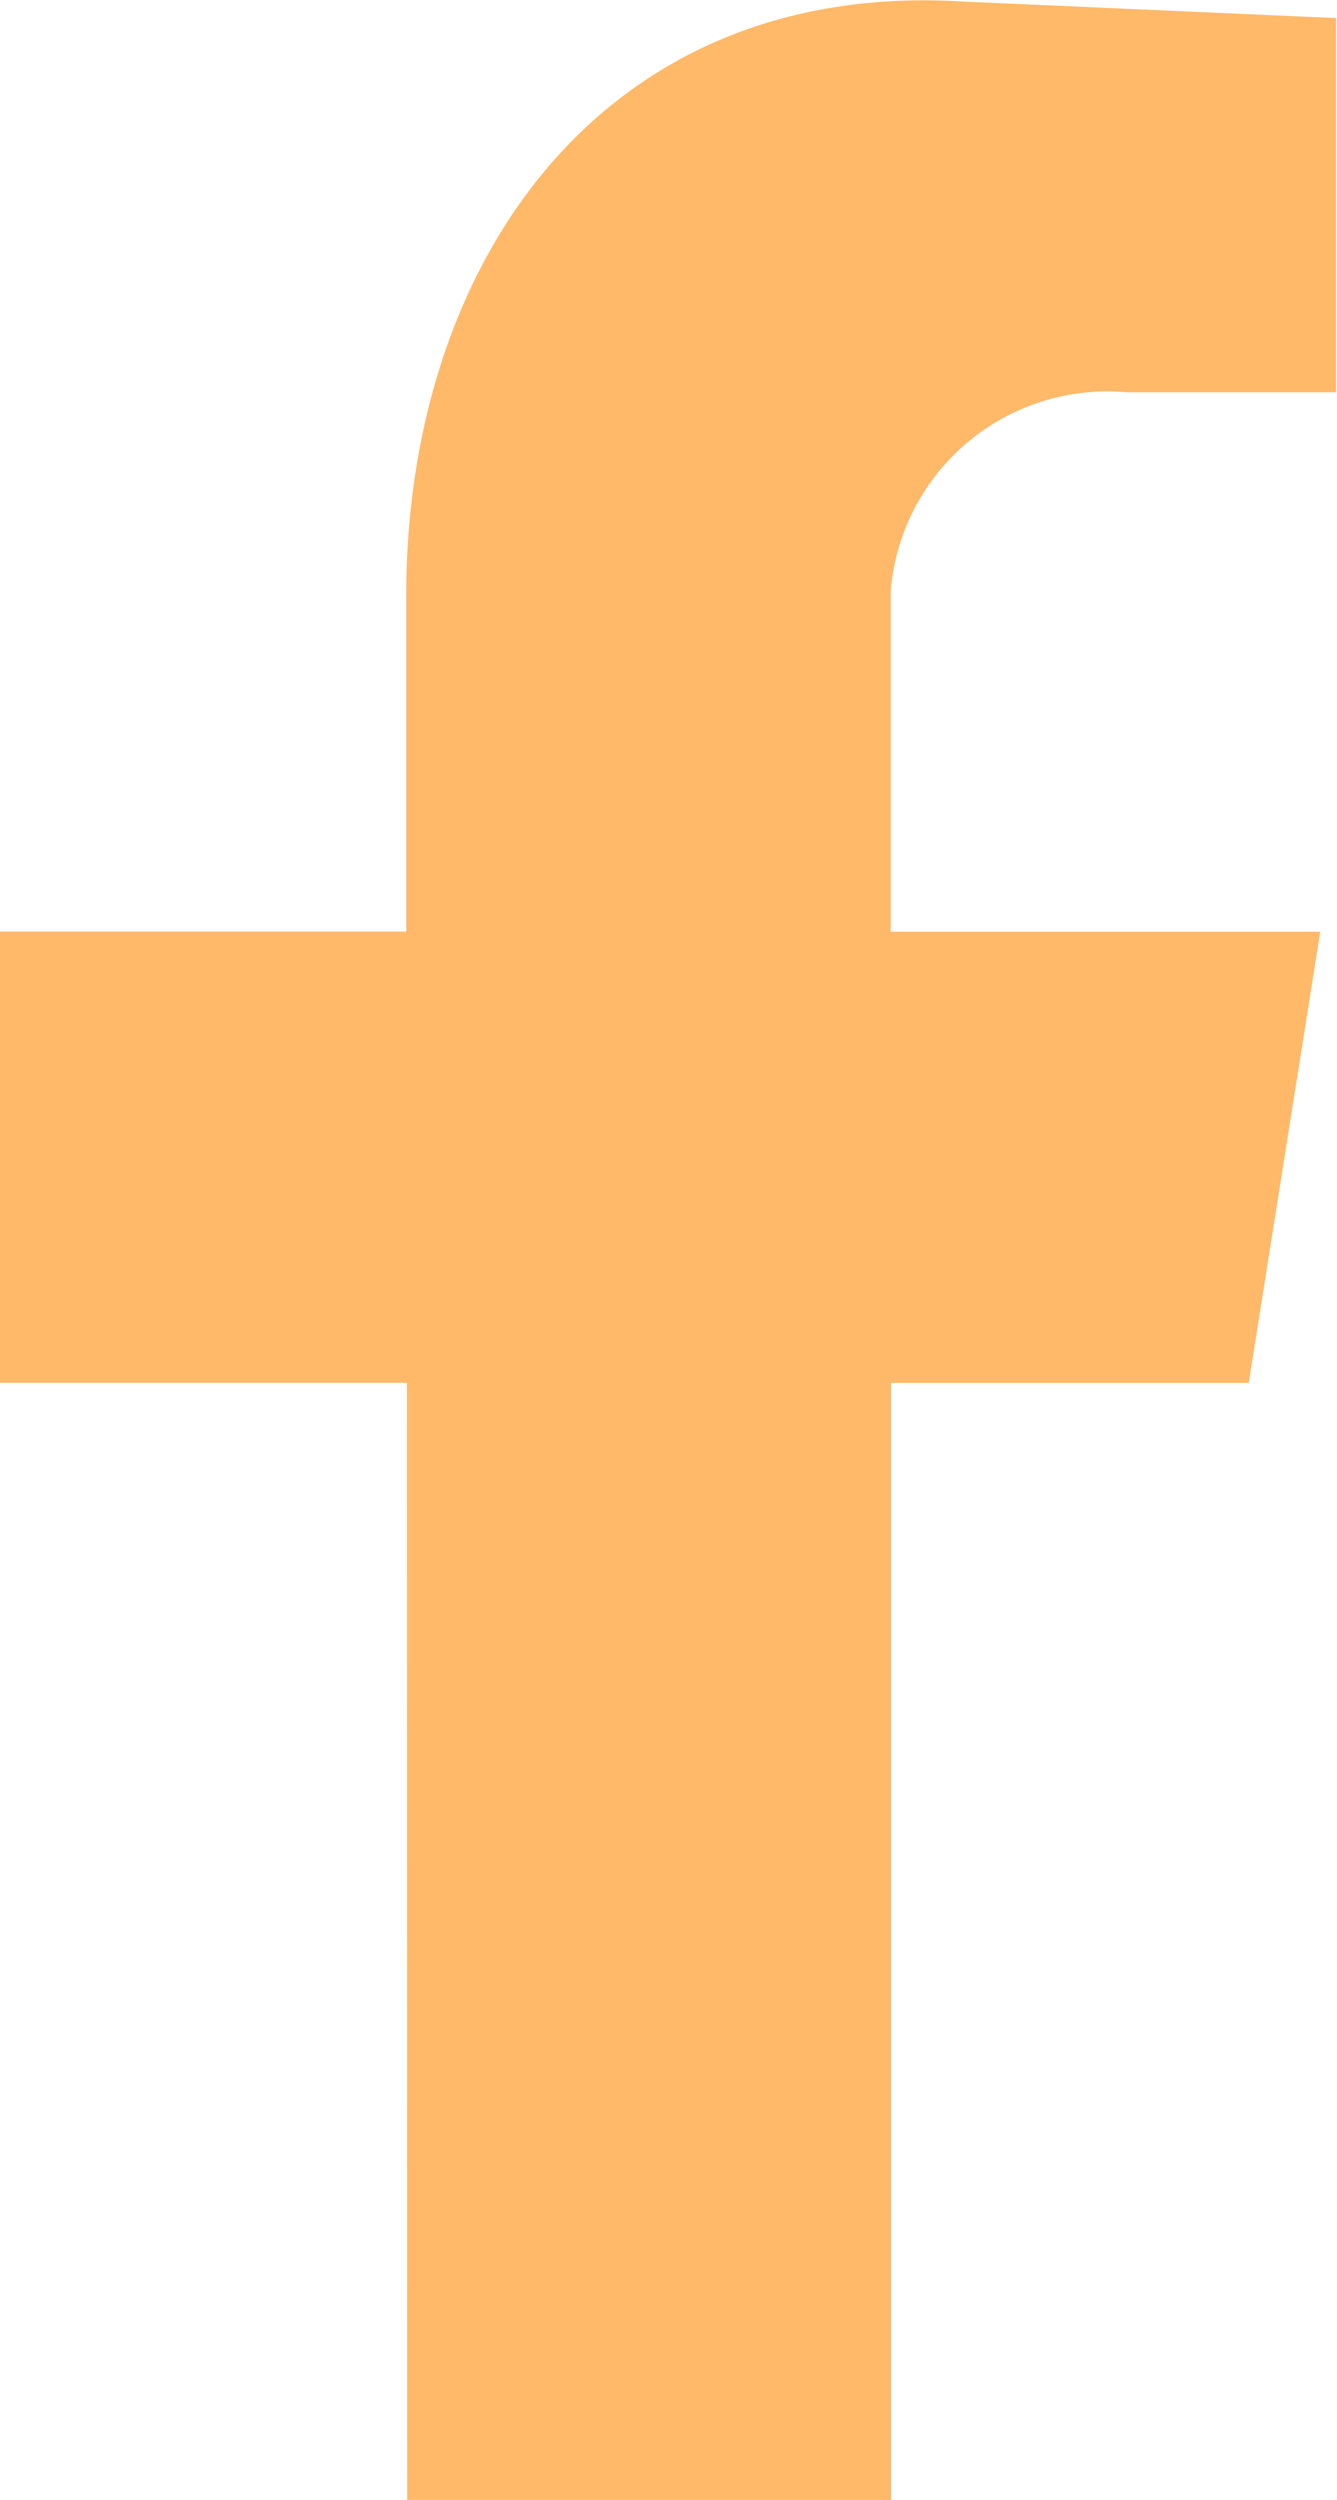
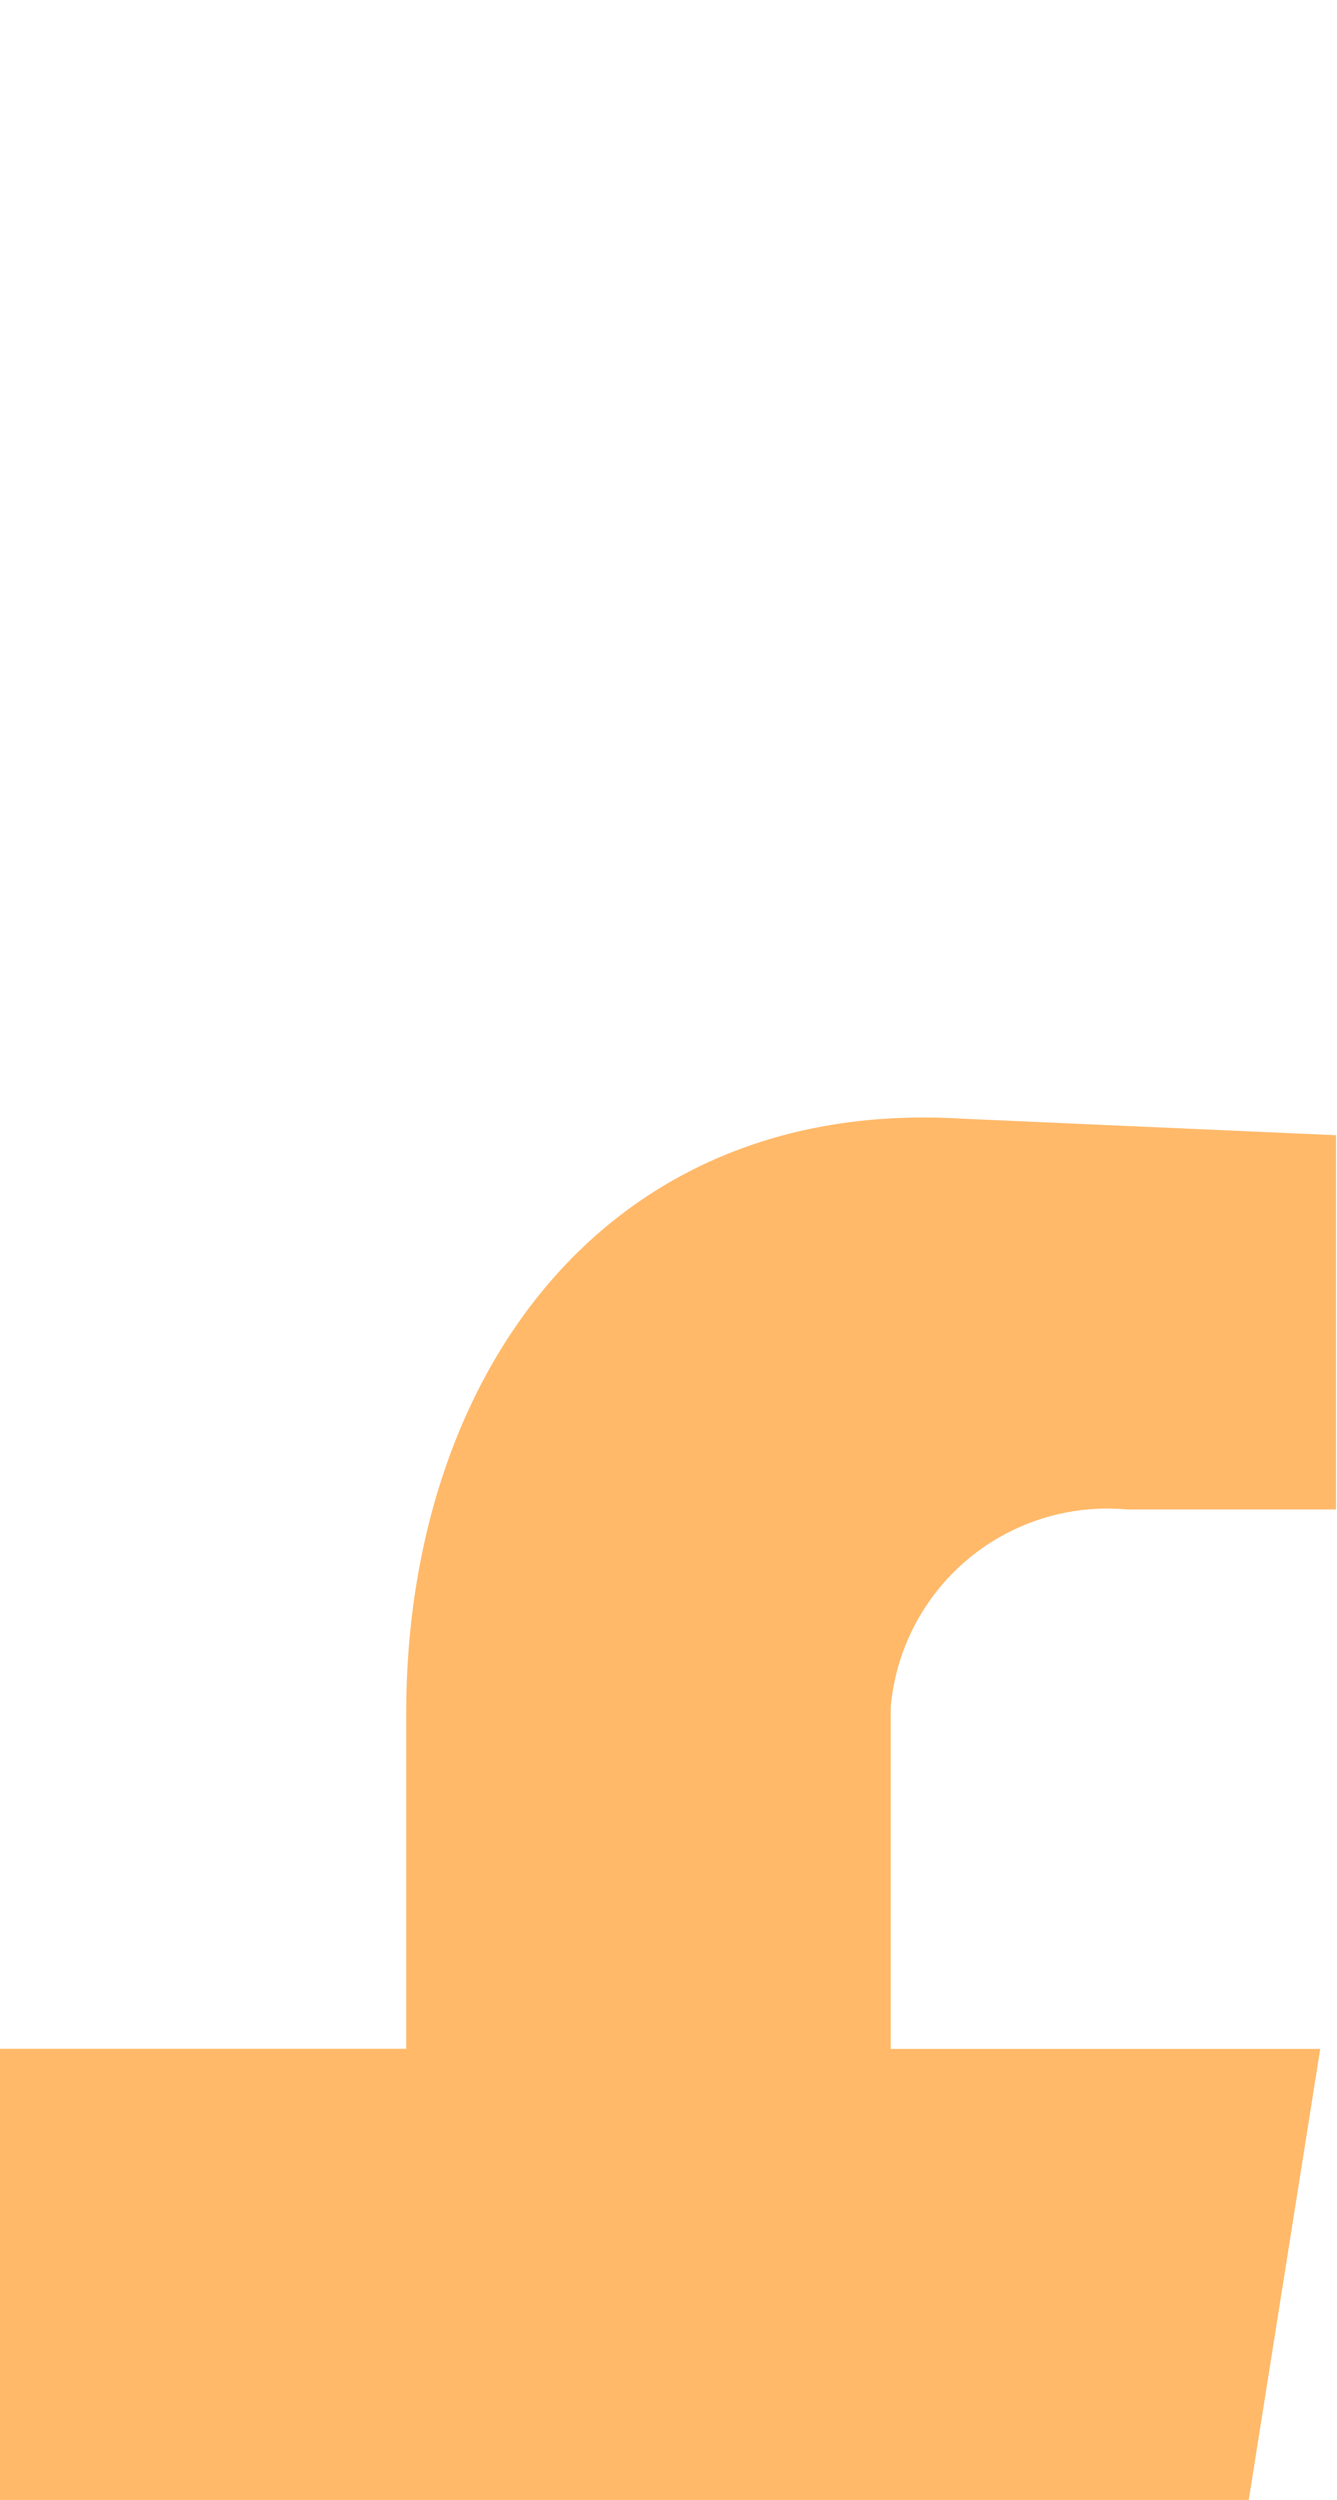
<svg xmlns="http://www.w3.org/2000/svg" width="12.451" height="23.273" viewBox="0 0 12.451 23.273">
-   <path id="Path_93743" data-name="Path 93743" d="M823.994,491.843H828.5v-10.4h3.331l.666-4.2h-4v-3.177a2.025,2.025,0,0,1,2.2-1.845h1.947v-3.484l-3.484-.154c-3.33-.2-5.175,2.408-5.175,5.534v3.125H820.2v4.2h3.792Z" transform="translate(-820.202 -468.569)" fill="#ffb969" fill-rule="evenodd" />
+   <path id="Path_93743" data-name="Path 93743" d="M823.994,491.843H828.5h3.331l.666-4.2h-4v-3.177a2.025,2.025,0,0,1,2.2-1.845h1.947v-3.484l-3.484-.154c-3.33-.2-5.175,2.408-5.175,5.534v3.125H820.2v4.2h3.792Z" transform="translate(-820.202 -468.569)" fill="#ffb969" fill-rule="evenodd" />
</svg>